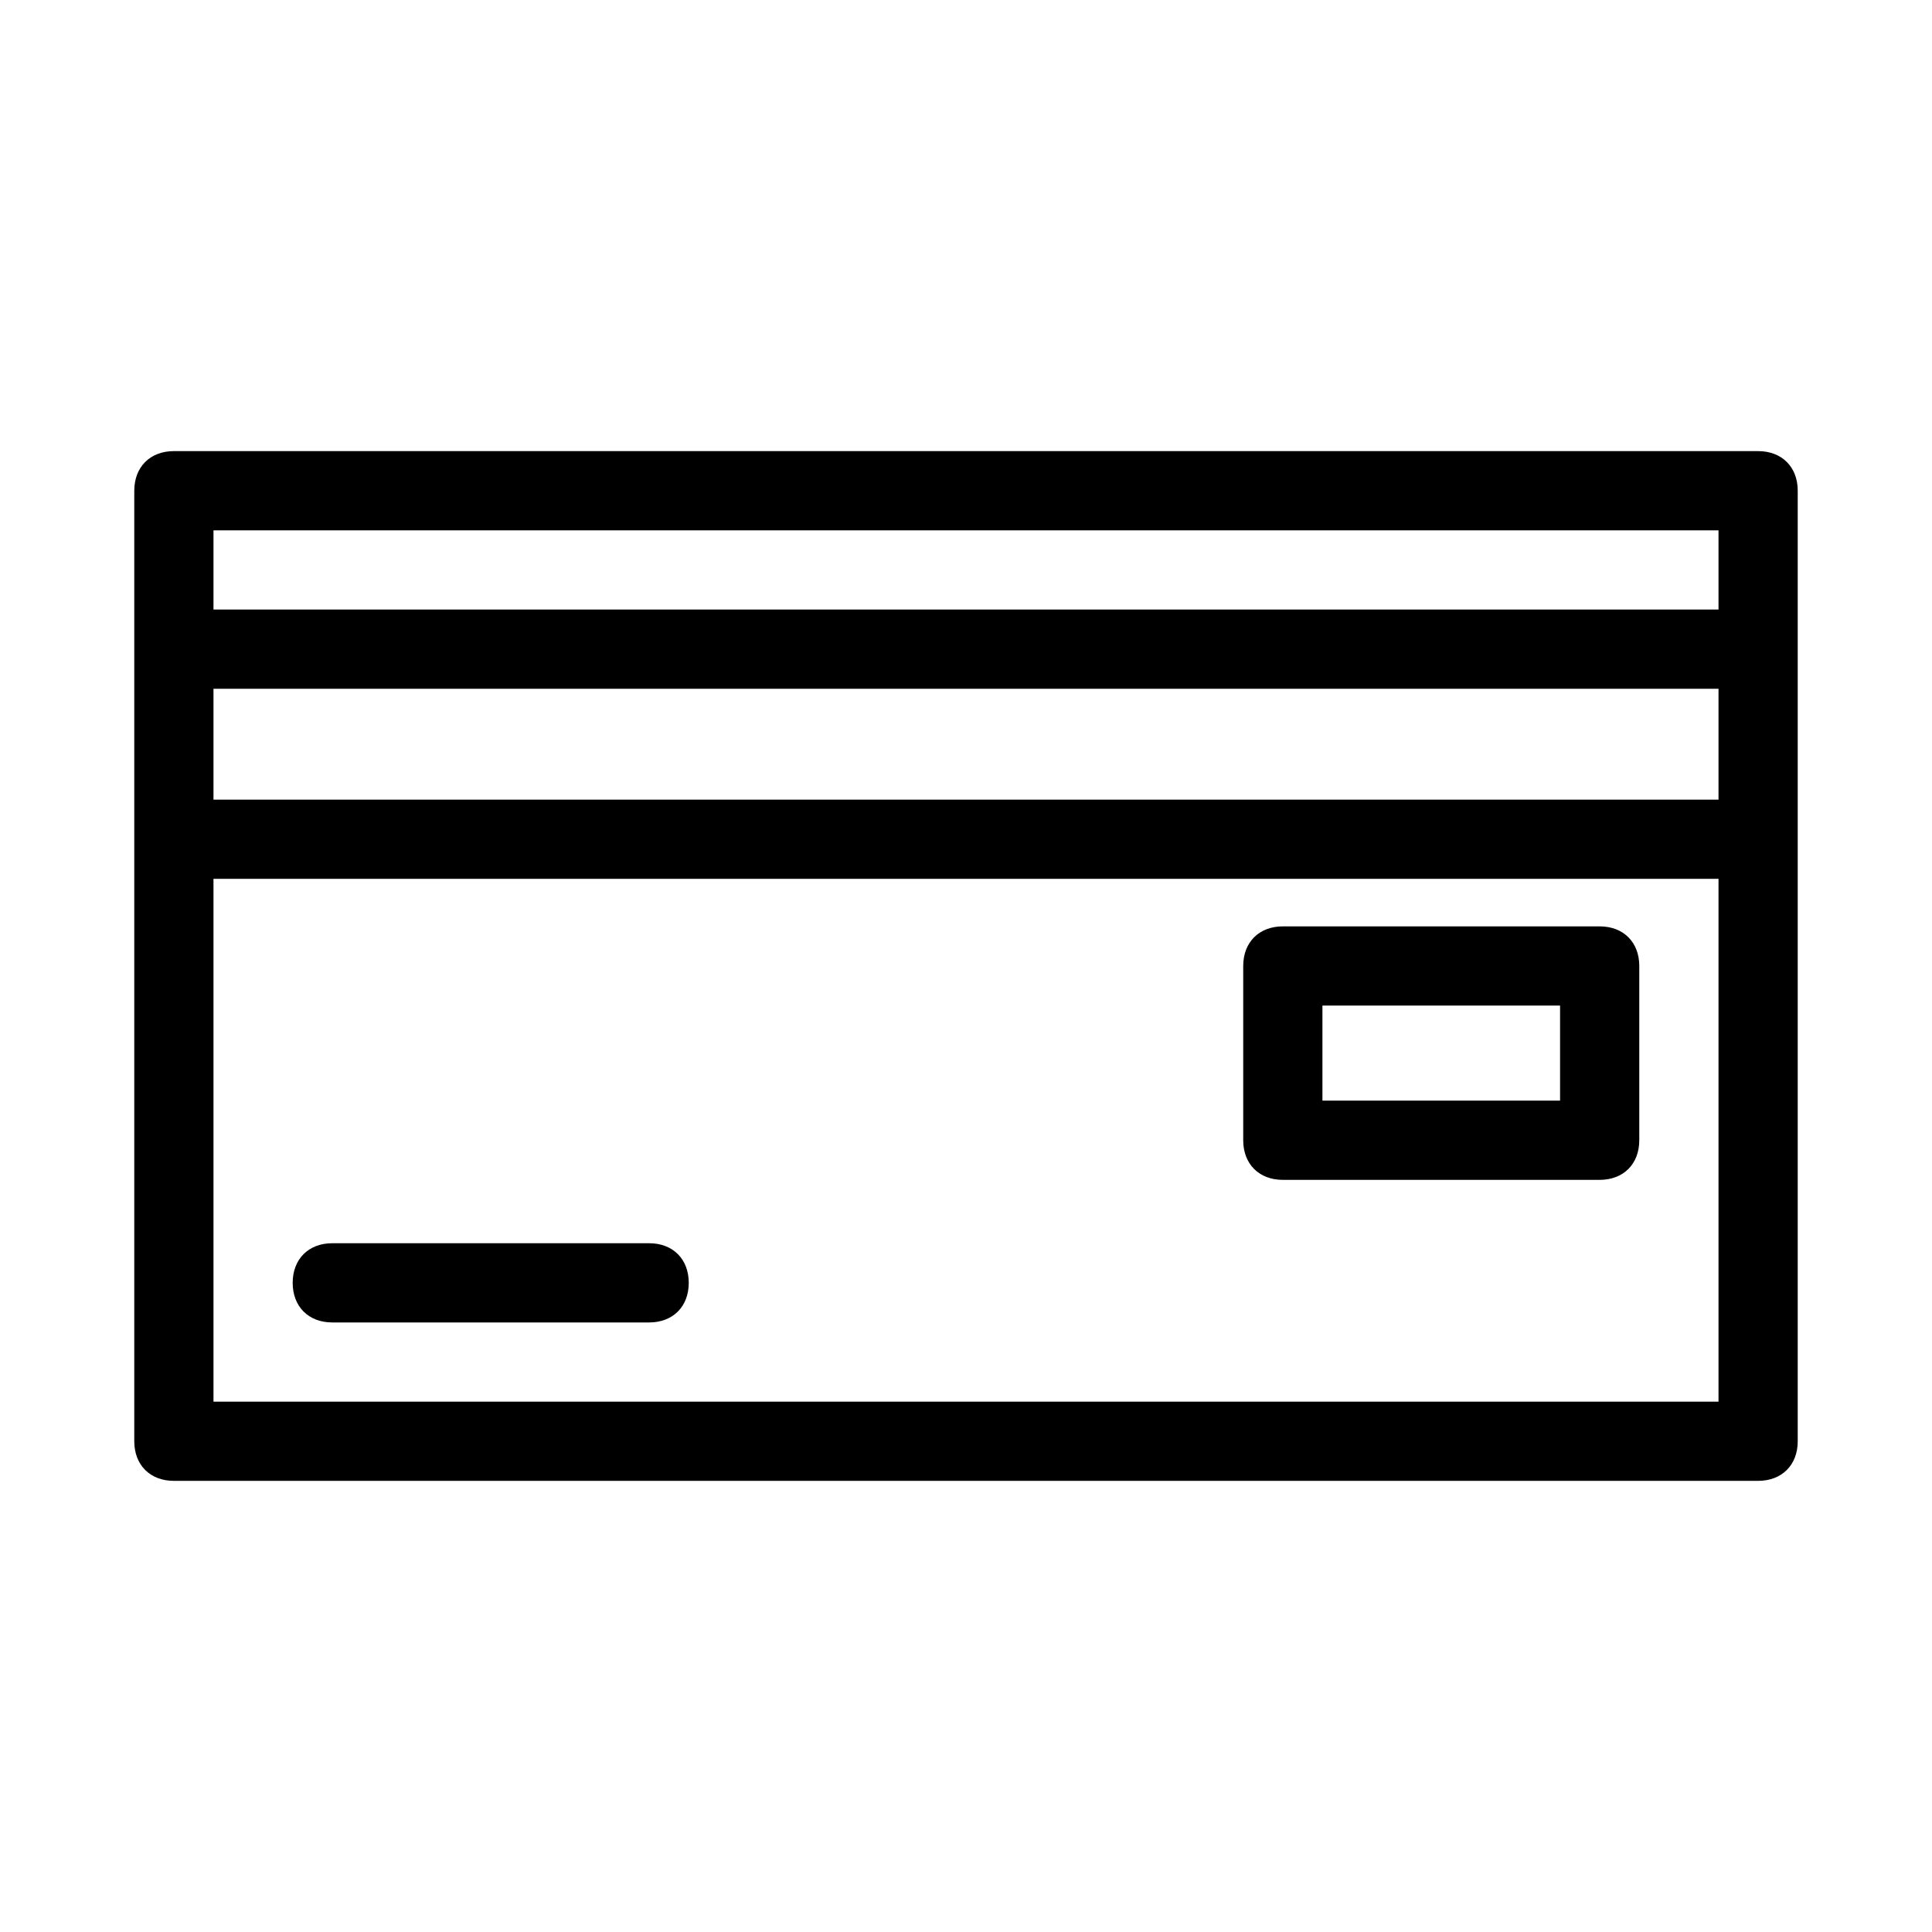
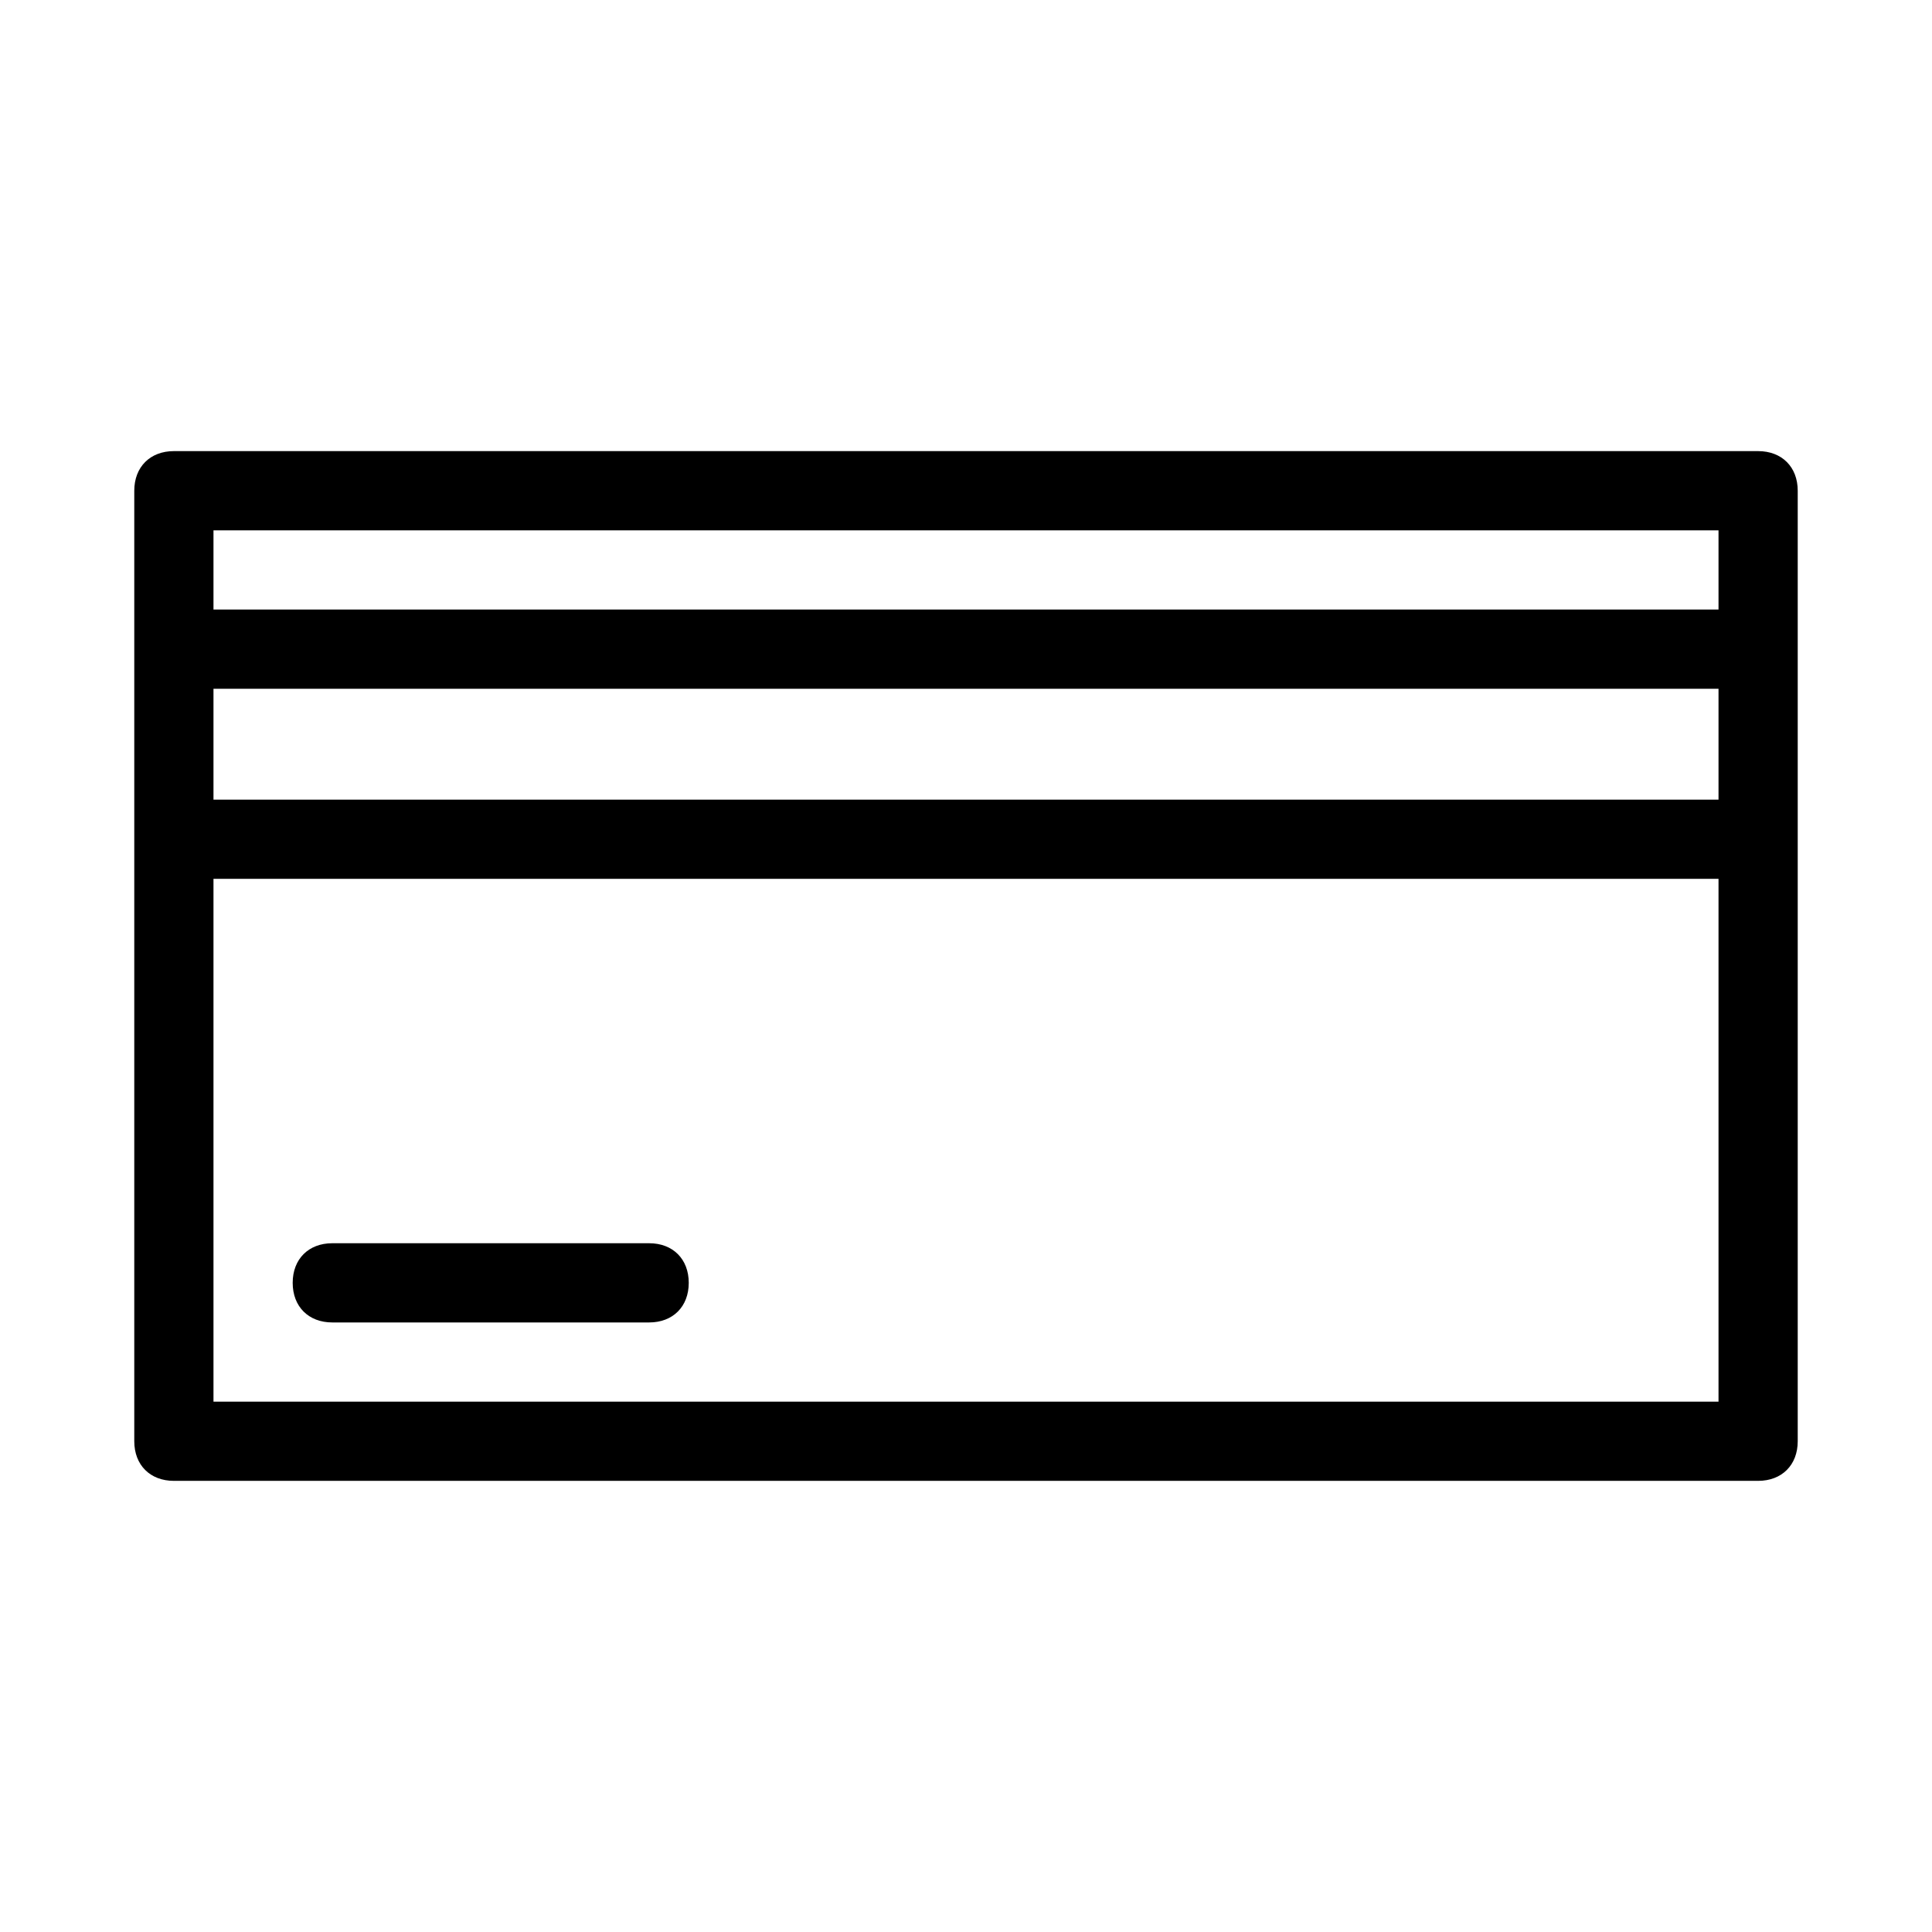
<svg xmlns="http://www.w3.org/2000/svg" fill="#000000" width="800px" height="800px" version="1.1" viewBox="144 144 512 512">
  <g>
    <path d="m609.92 263.55h-419.84c-6.297 0-10.496 4.199-10.496 10.496v251.9c0 6.297 4.199 10.496 10.496 10.496h419.84c6.297 0 10.496-4.199 10.496-10.496v-251.9c0-6.297-4.199-10.496-10.496-10.496zm-10.496 20.992v20.992h-398.85v-20.992zm0 71.371h-398.85v-29.387h398.85zm-398.85 159.54v-138.55h398.85v138.55z" />
    <path d="m316.03 473.47h-83.969c-6.297 0-10.496 4.199-10.496 10.496s4.199 10.496 10.496 10.496h83.969c6.297 0 10.496-4.199 10.496-10.496 0-6.301-4.199-10.496-10.496-10.496z" />
-     <path d="m567.93 389.5h-83.969c-6.297 0-10.496 4.199-10.496 10.496v46.184c0 6.297 4.199 10.496 10.496 10.496h83.969c6.297 0 10.496-4.199 10.496-10.496v-46.184c0-6.301-4.195-10.496-10.496-10.496zm-10.496 46.18h-62.977v-25.188h62.977z" />
  </g>
</svg>